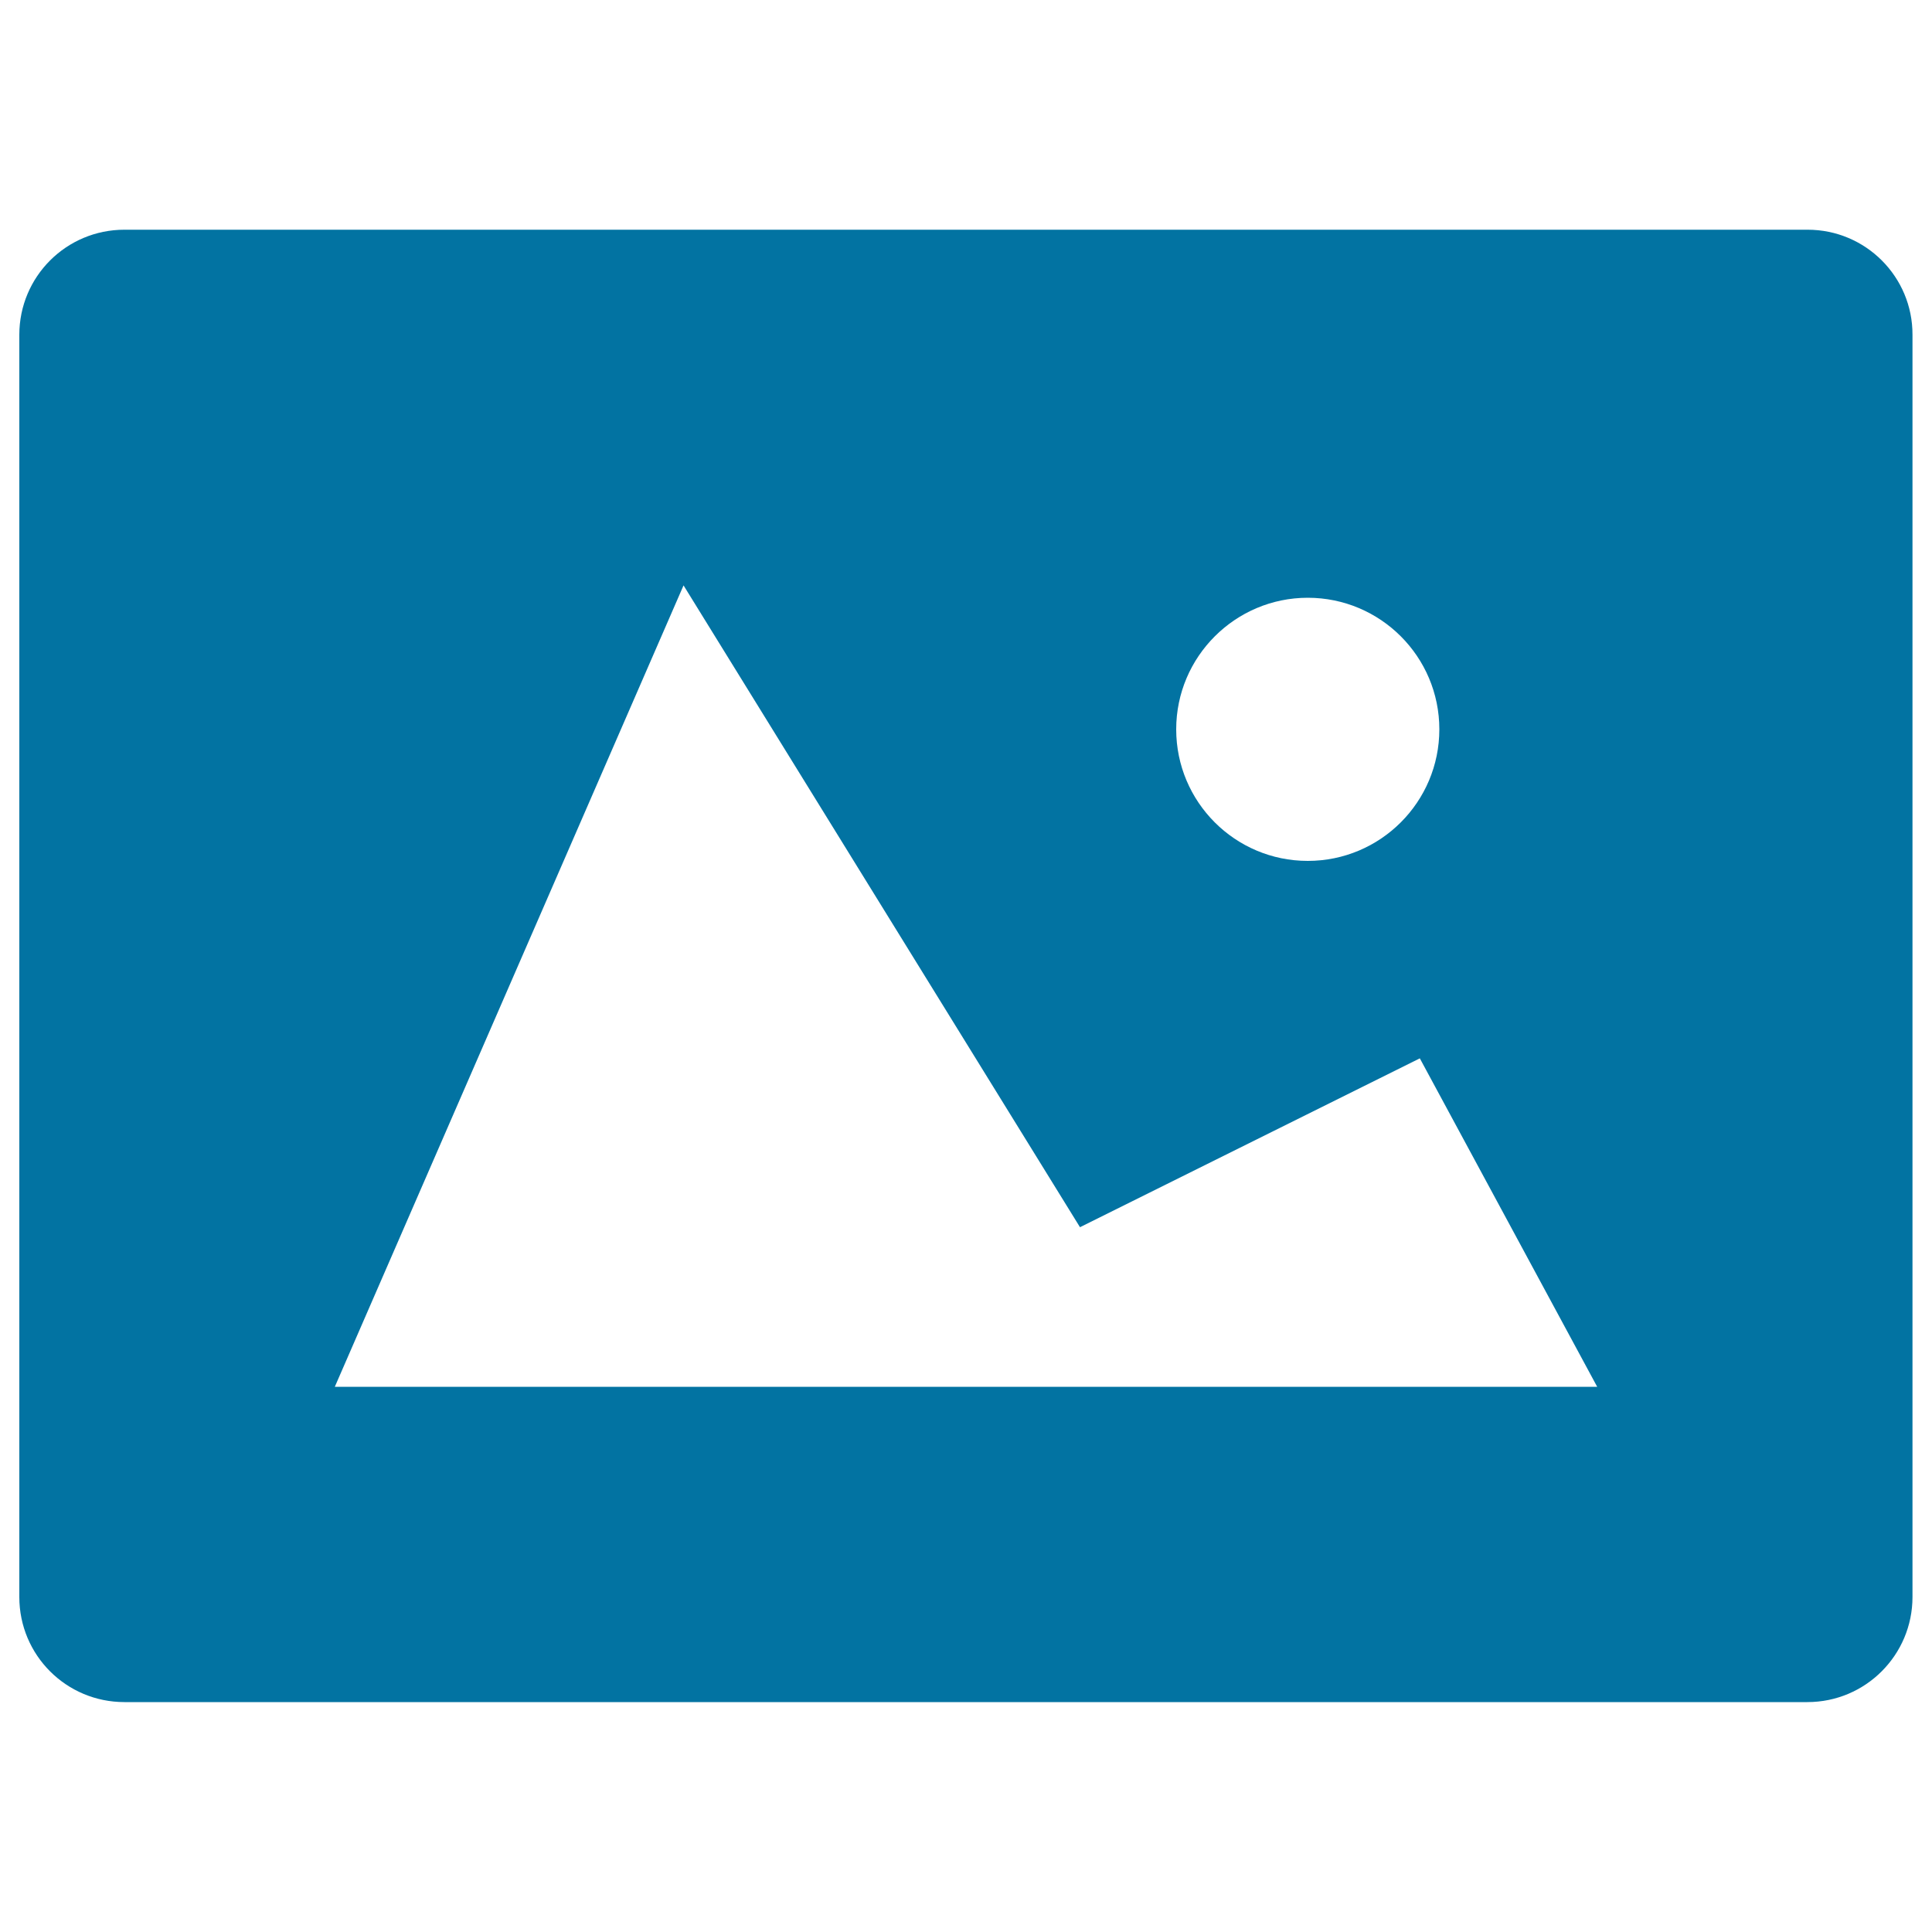
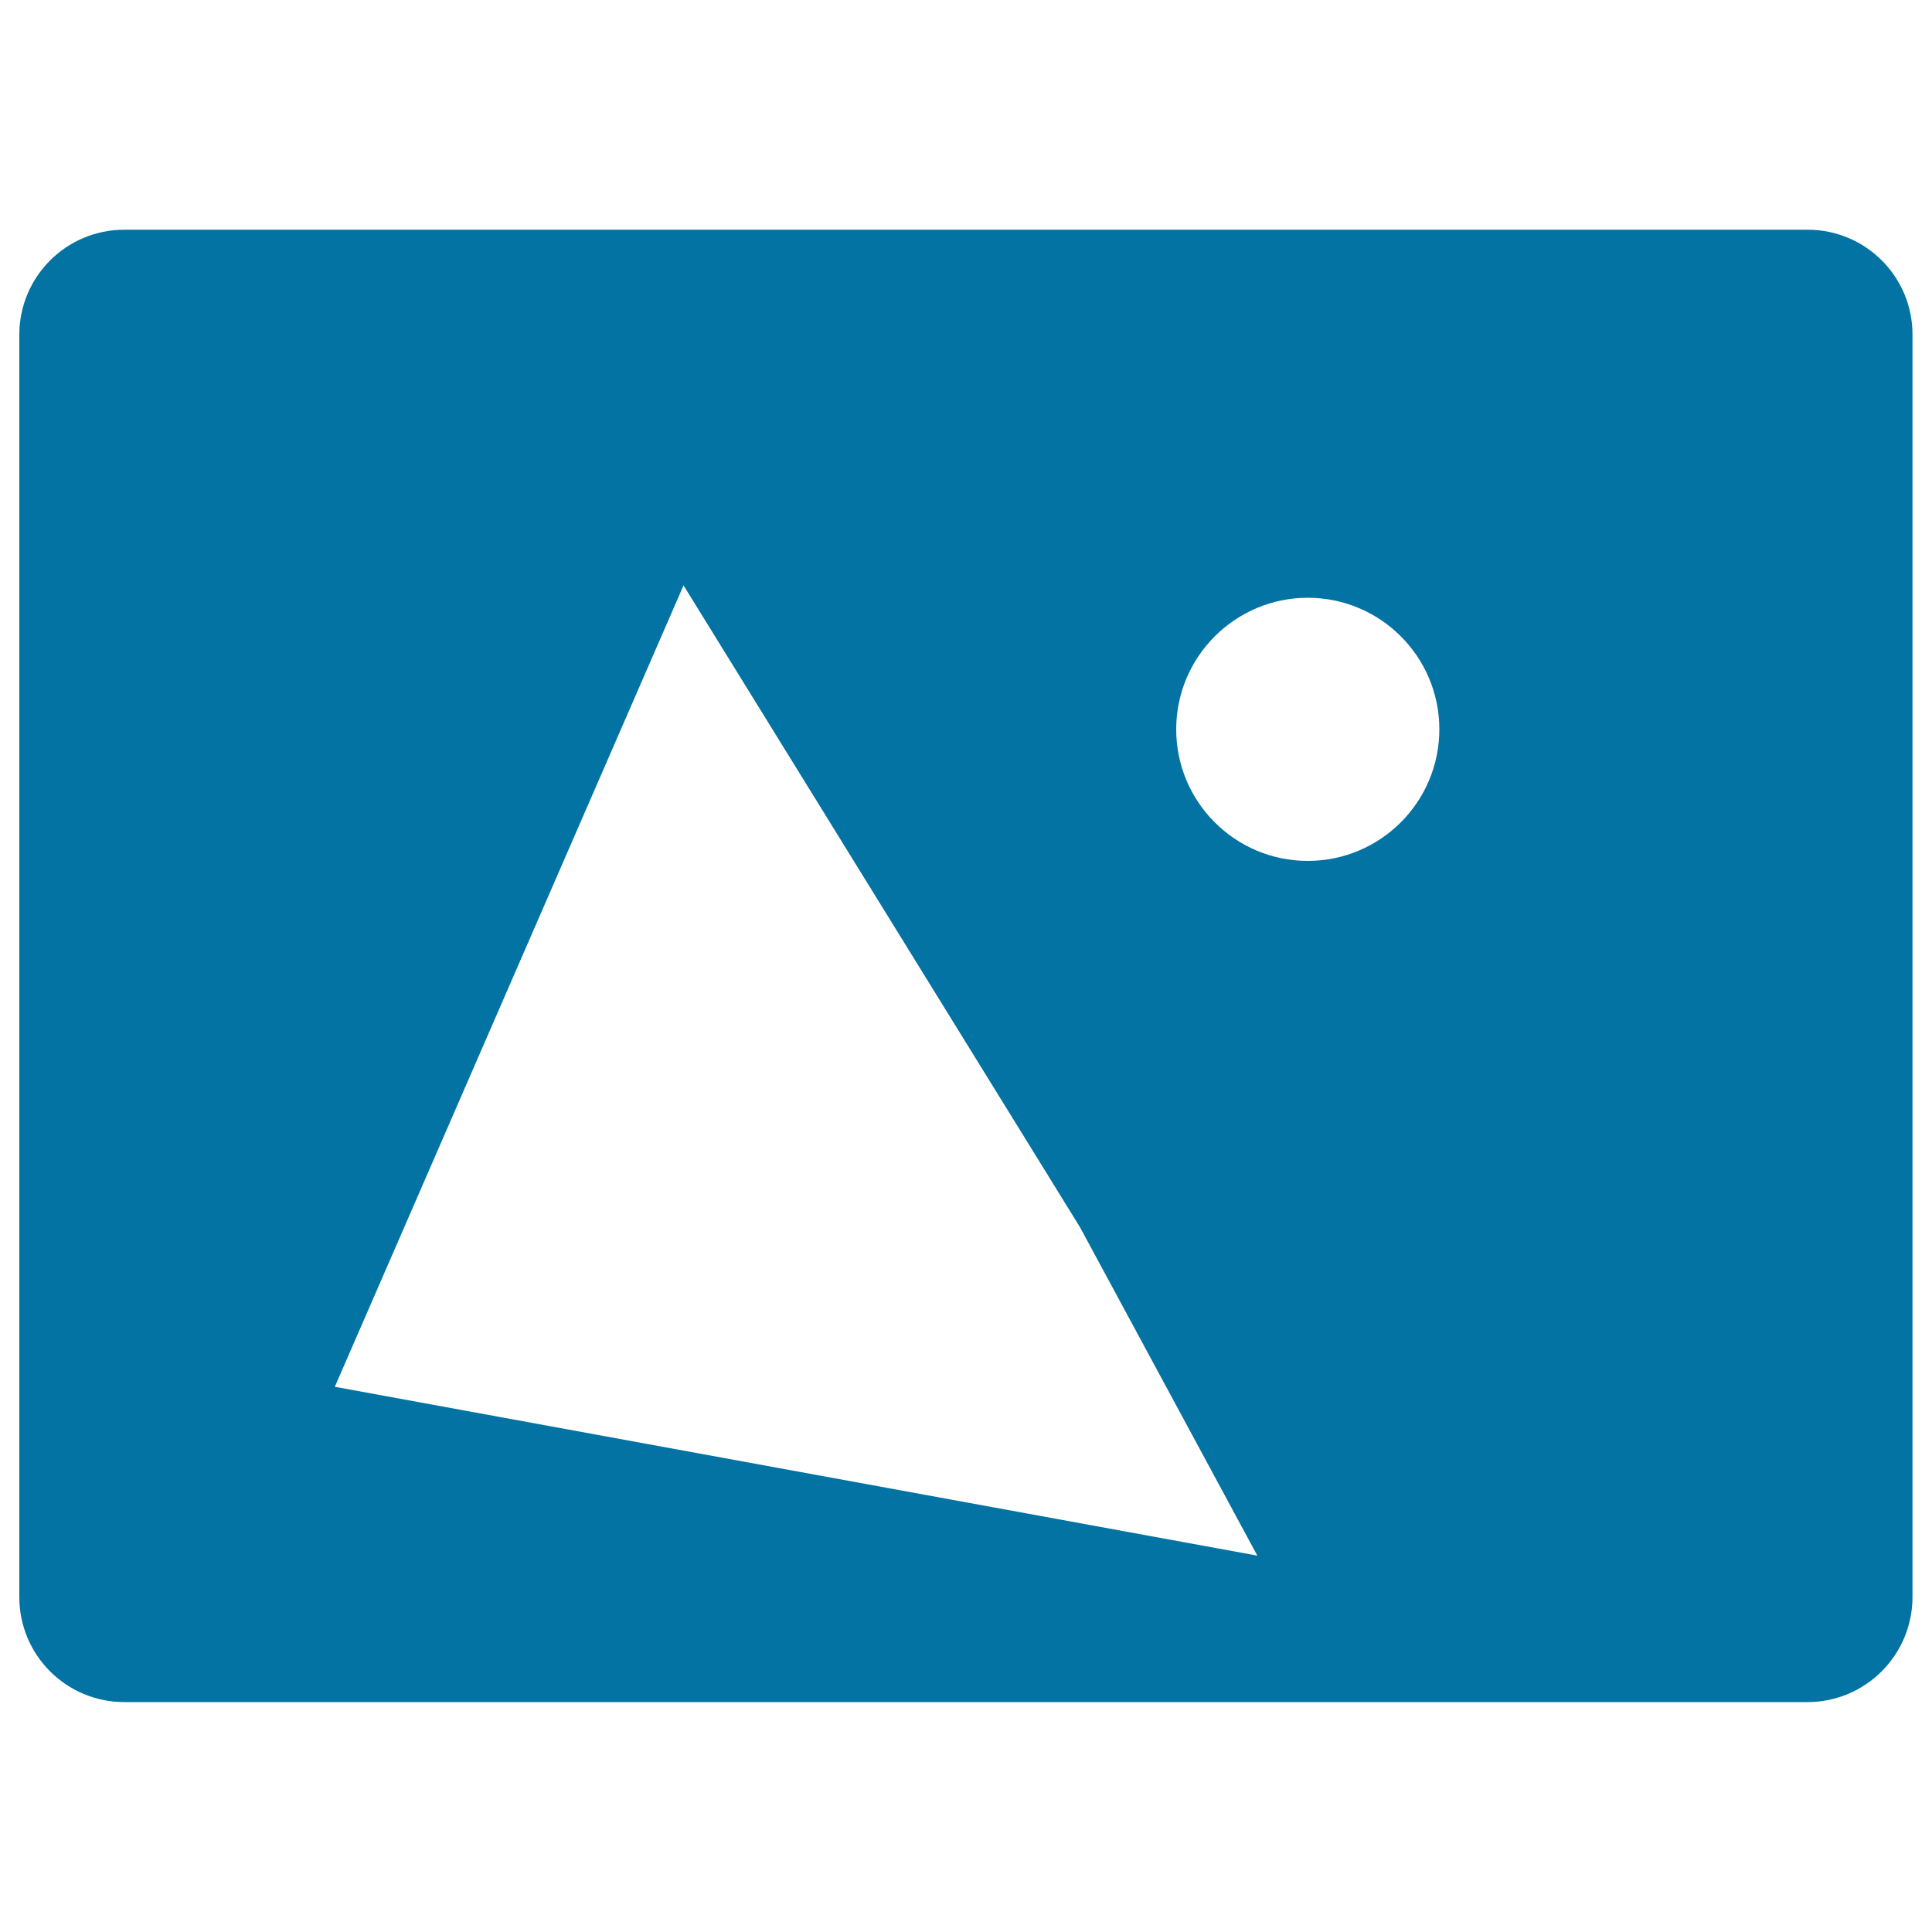
<svg xmlns="http://www.w3.org/2000/svg" viewBox="0 0 1000 1000" style="fill:#0273a2">
  <title>Image inverted SVG icon</title>
  <g>
-     <path d="M935.6,118.9H64.4c-30.1,0-54.4,24.3-54.4,54.4v653.3c0,30.1,24.3,54.4,54.4,54.4h871.1c30.1,0,54.4-24.4,54.4-54.4V173.3C990,143.3,965.7,118.9,935.6,118.9z M676.9,309.4c37.6,0,68.1,30.5,68.1,68.1s-30.5,68.1-68.1,68.1s-68.1-30.5-68.1-68.1S639.4,309.4,676.9,309.4z M173.3,717.8L353.8,303L559,635.2l175.9-87.4l91.8,170L173.3,717.8L173.3,717.8z" />
+     <path d="M935.6,118.9H64.4c-30.1,0-54.4,24.3-54.4,54.4v653.3c0,30.1,24.3,54.4,54.4,54.4h871.1c30.1,0,54.4-24.4,54.4-54.4V173.3C990,143.3,965.7,118.9,935.6,118.9z M676.9,309.4c37.6,0,68.1,30.5,68.1,68.1s-30.5,68.1-68.1,68.1s-68.1-30.5-68.1-68.1S639.4,309.4,676.9,309.4z M173.3,717.8L353.8,303L559,635.2l91.8,170L173.3,717.8L173.3,717.8z" />
  </g>
</svg>